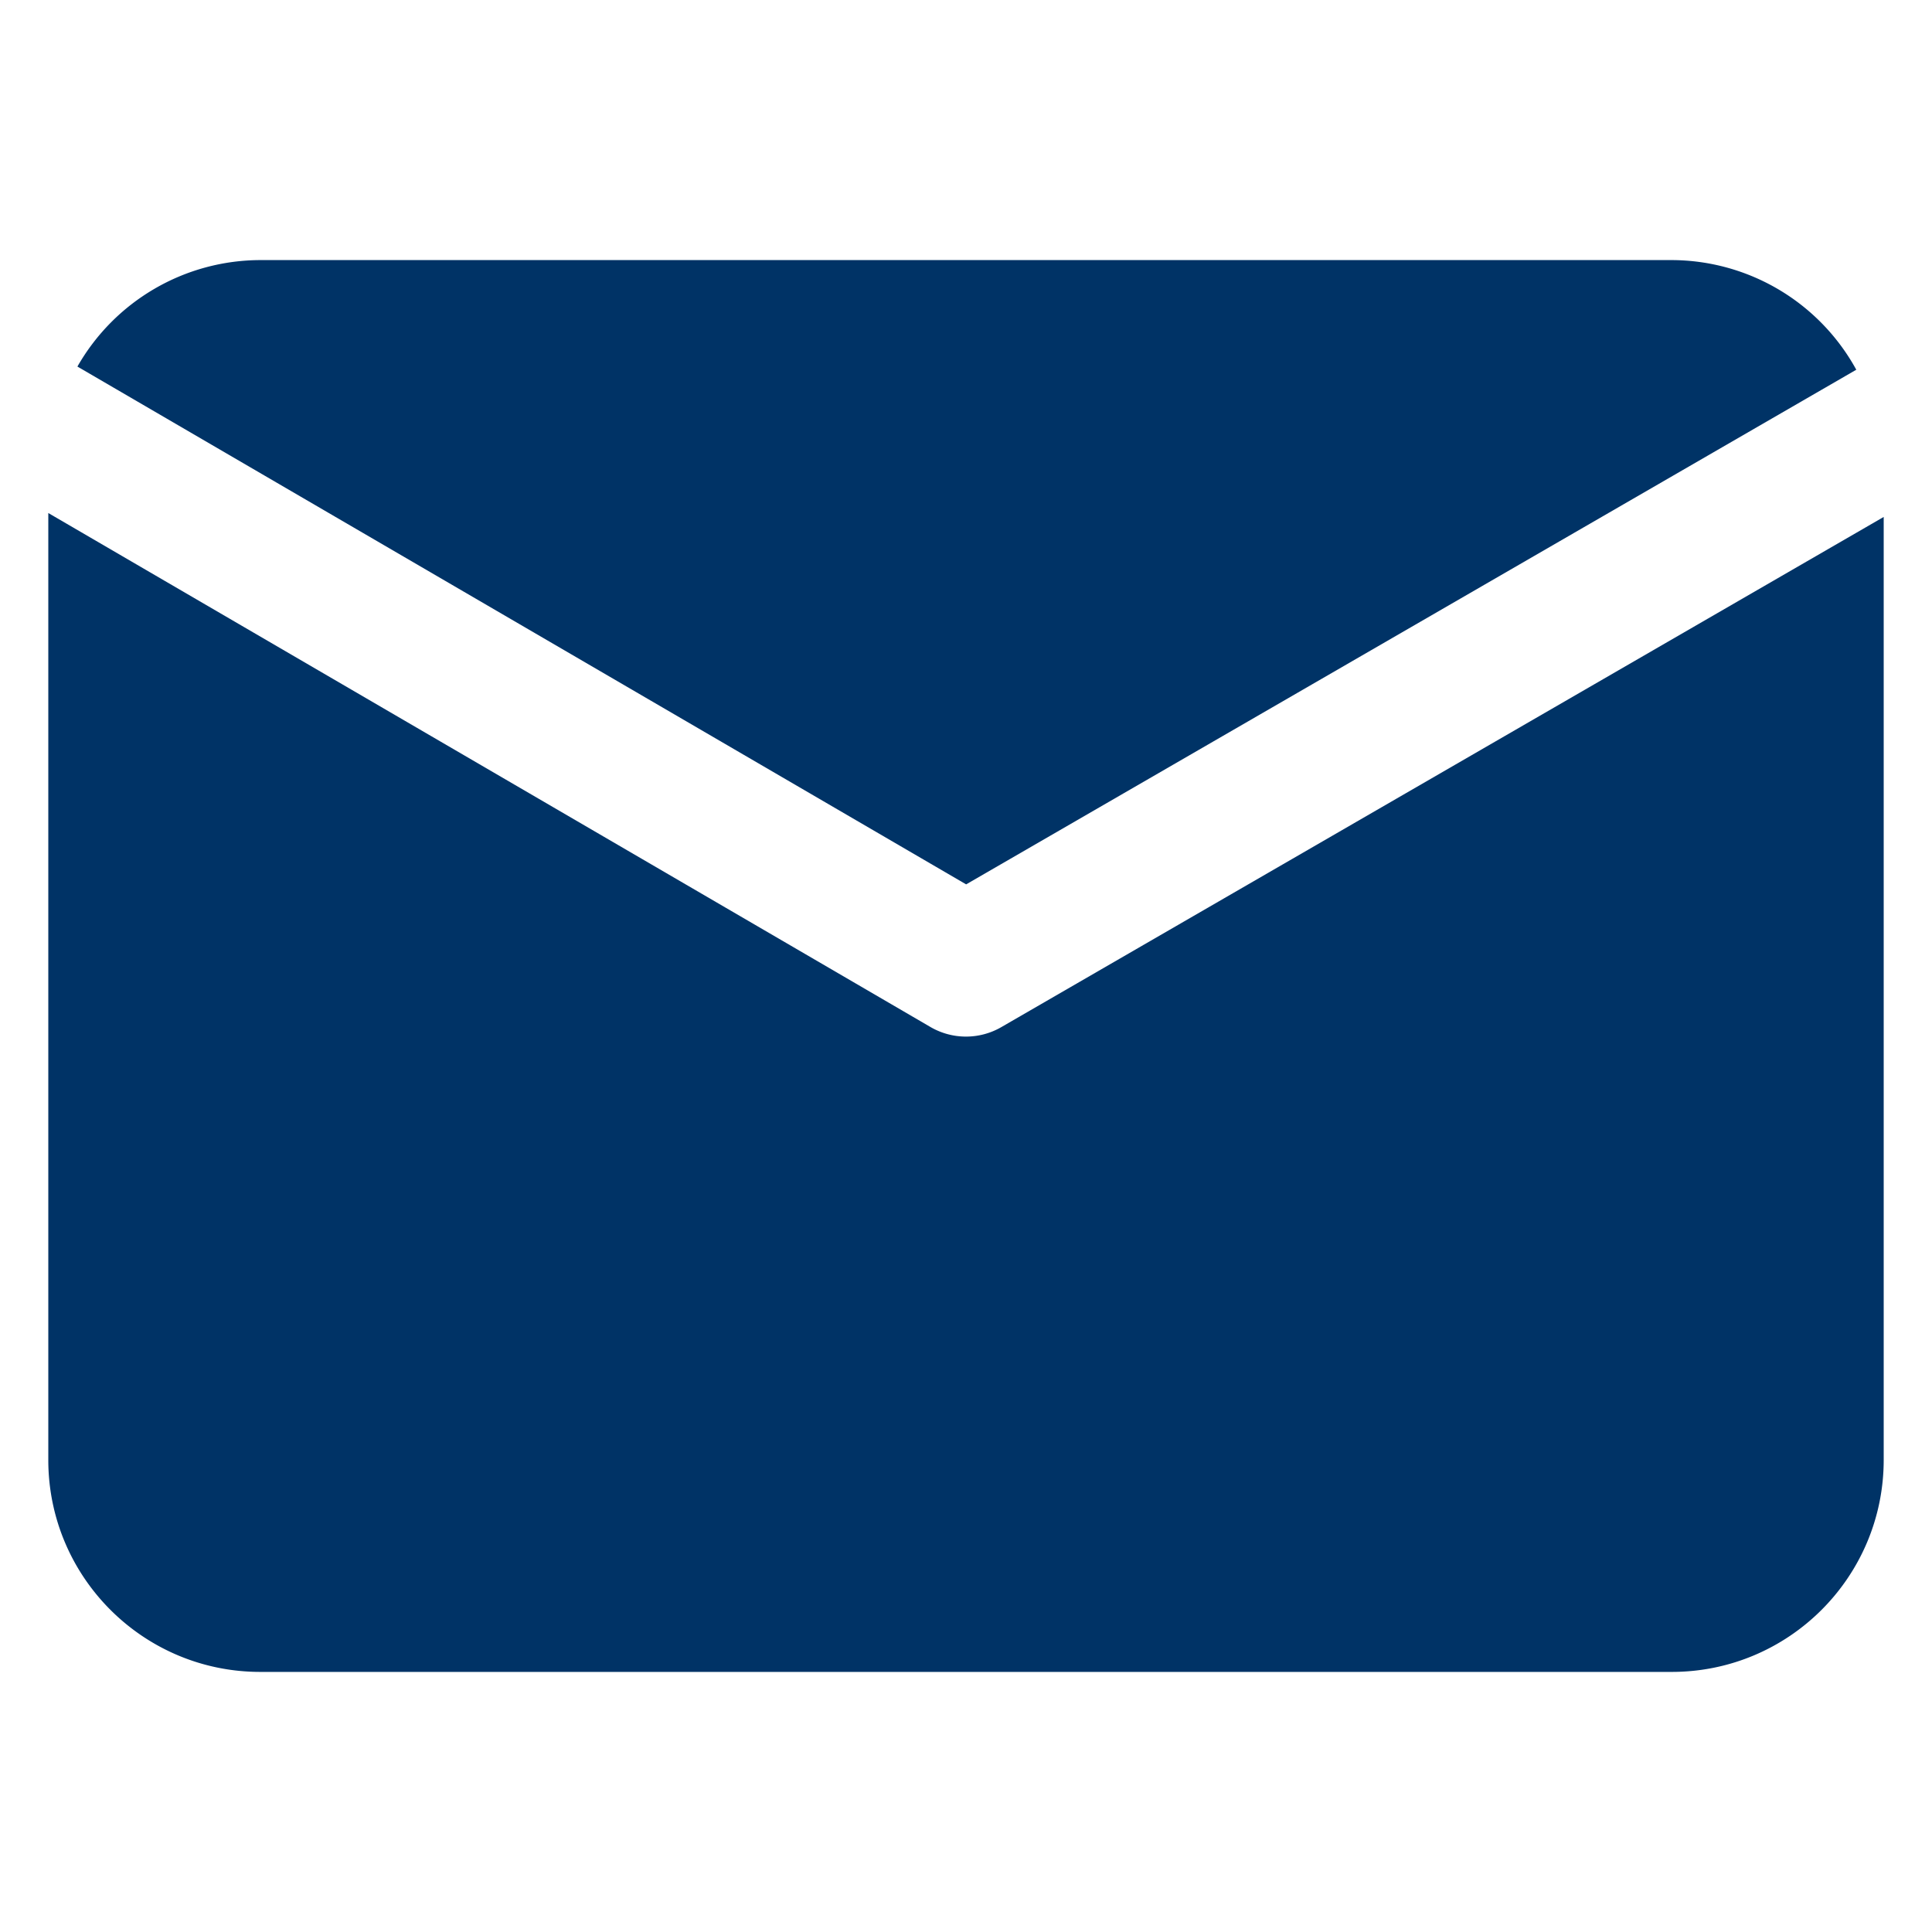
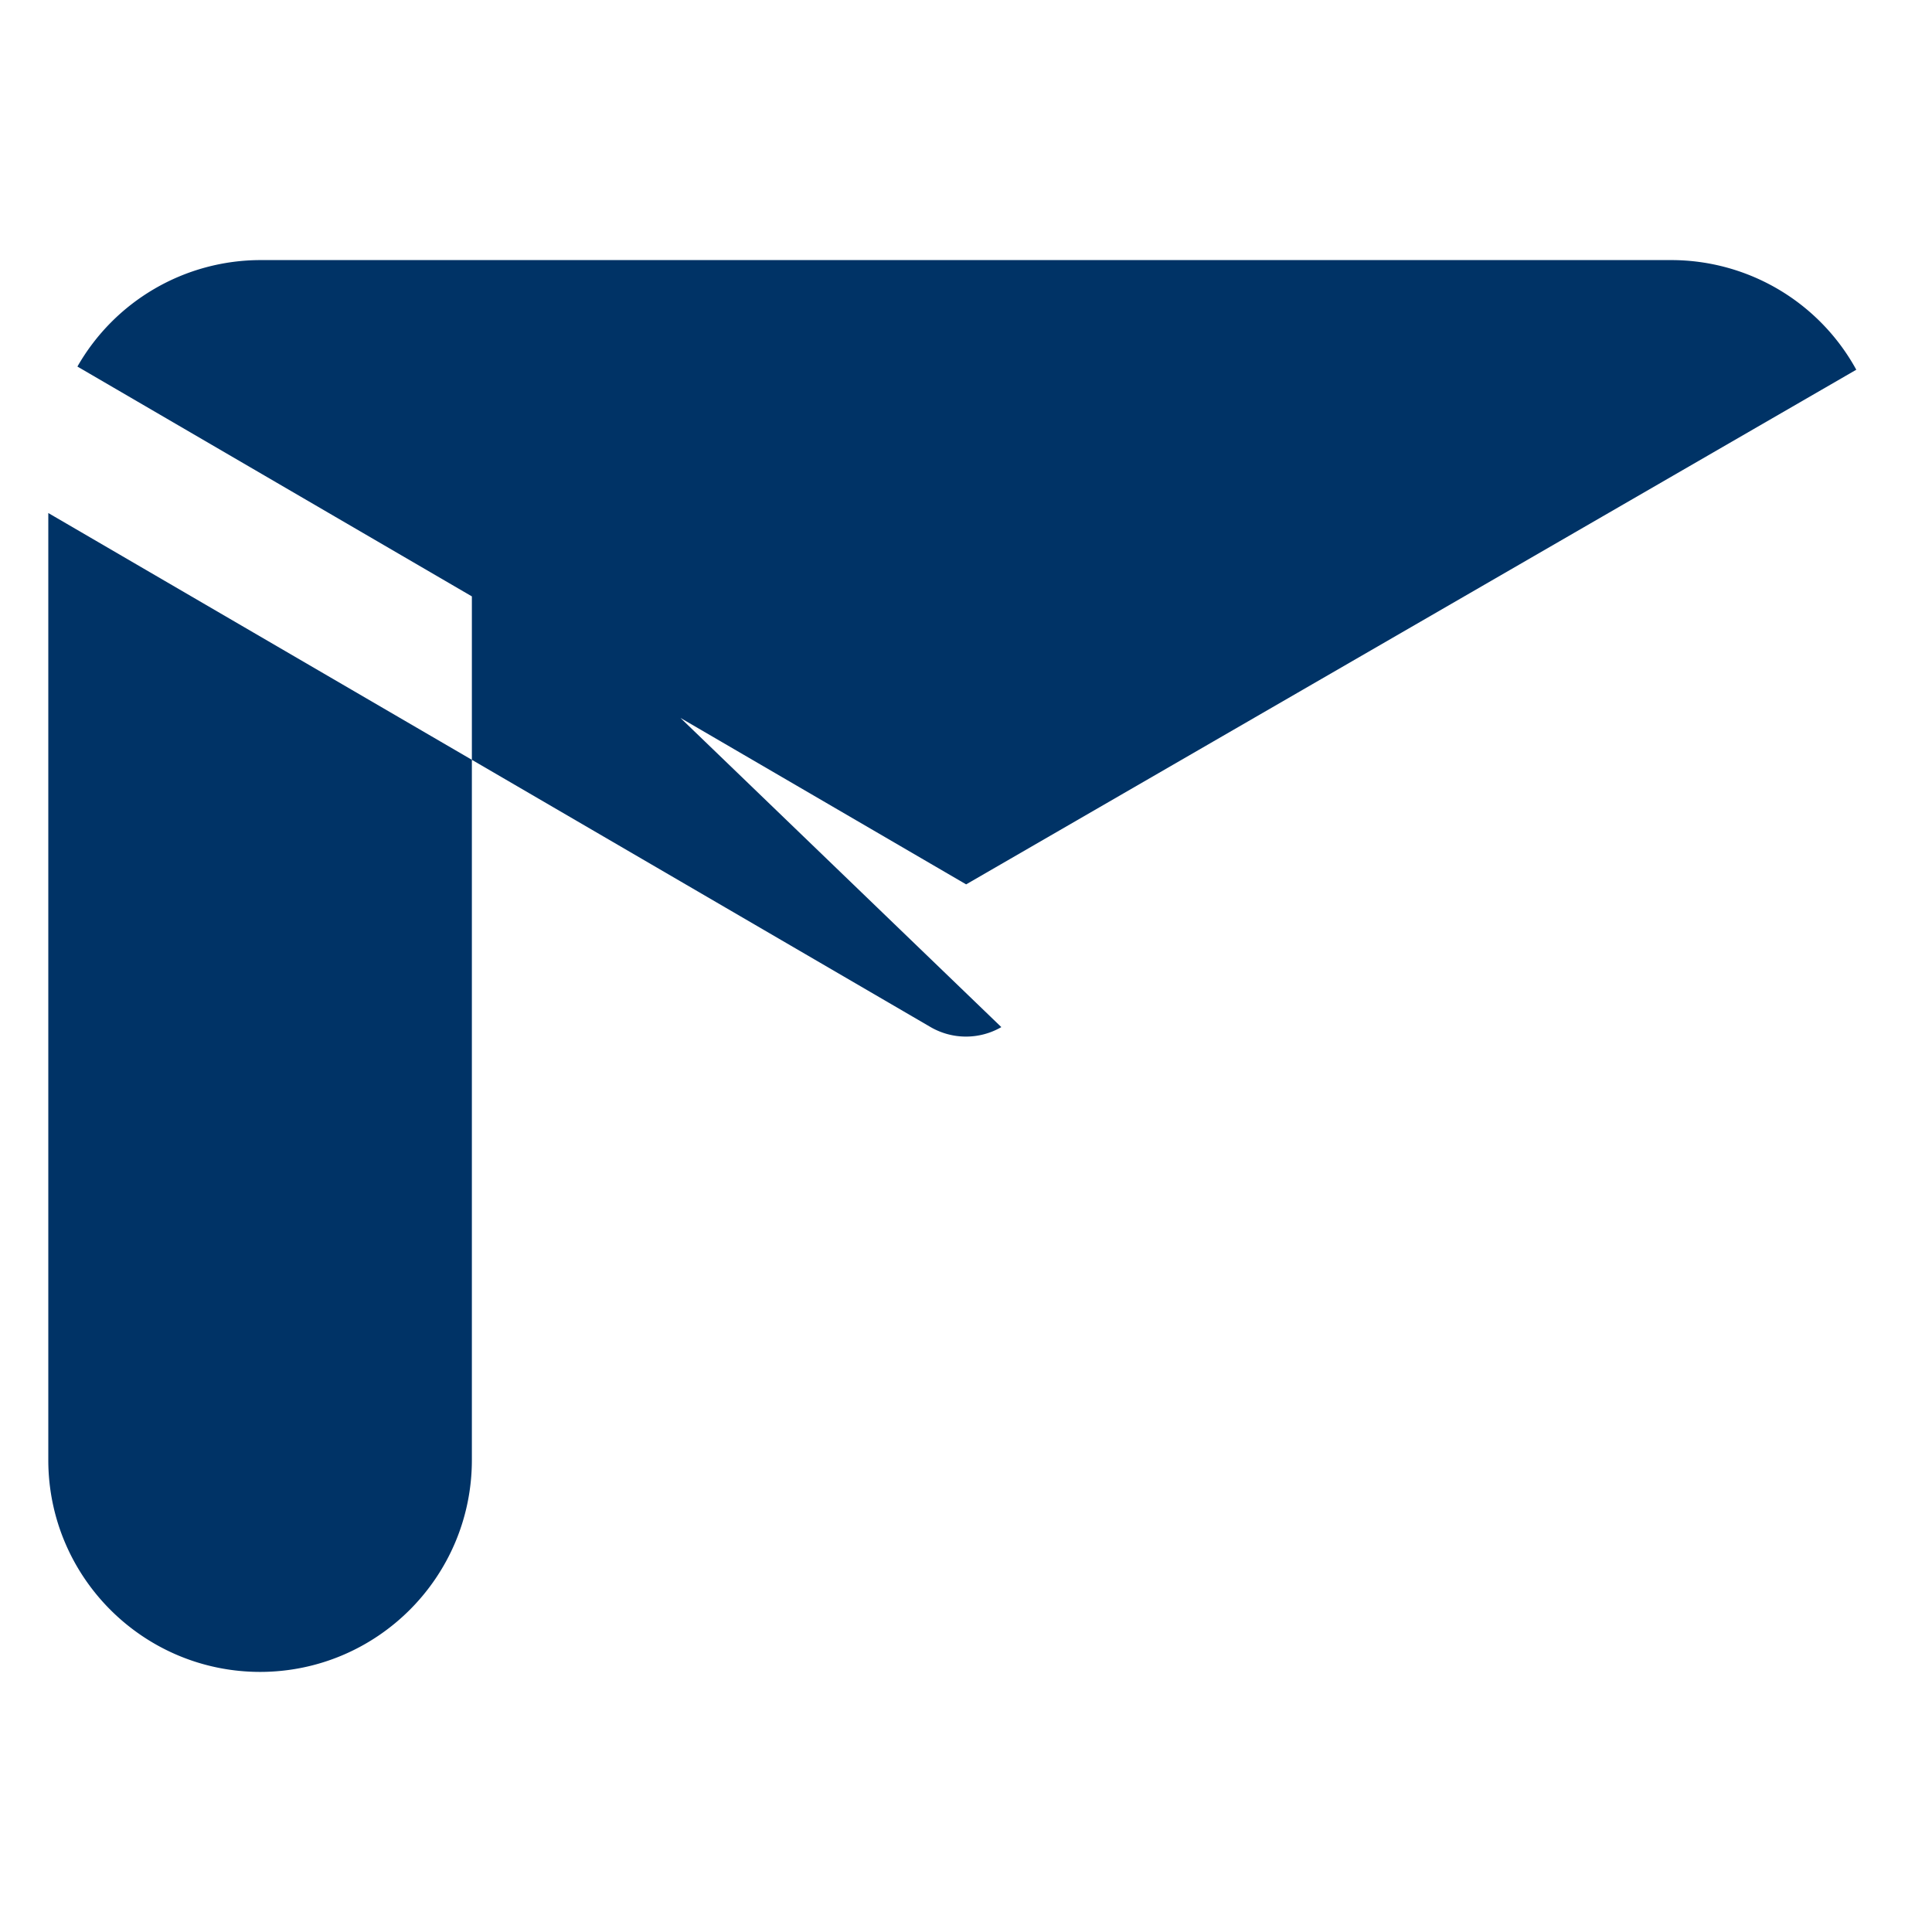
<svg xmlns="http://www.w3.org/2000/svg" version="1.1" width="512" height="512" x="0" y="0" viewBox="0 0 100 100" style="enable-background:new 0 0 512 512" xml:space="preserve" class="">
  <g>
-     <path d="m50.007 45.775-46-26.802a10.925 10.925 0 0 1 9.455-5.511h73.076a10.925 10.925 0 0 1 9.543 5.675zm1.822 7.388a3.656 3.656 0 0 1-3.668-.005L2.5 26.554v49.023c.007 6.051 4.91 10.955 10.962 10.961h73.076c6.052-.006 10.955-4.91 10.962-10.961v-48.82z" fill="#003366" opacity="1" data-original="#000000" />
+     <path d="m50.007 45.775-46-26.802a10.925 10.925 0 0 1 9.455-5.511h73.076a10.925 10.925 0 0 1 9.543 5.675zm1.822 7.388a3.656 3.656 0 0 1-3.668-.005L2.5 26.554v49.023c.007 6.051 4.91 10.955 10.962 10.961c6.052-.006 10.955-4.91 10.962-10.961v-48.82z" fill="#003366" opacity="1" data-original="#000000" />
  </g>
</svg>